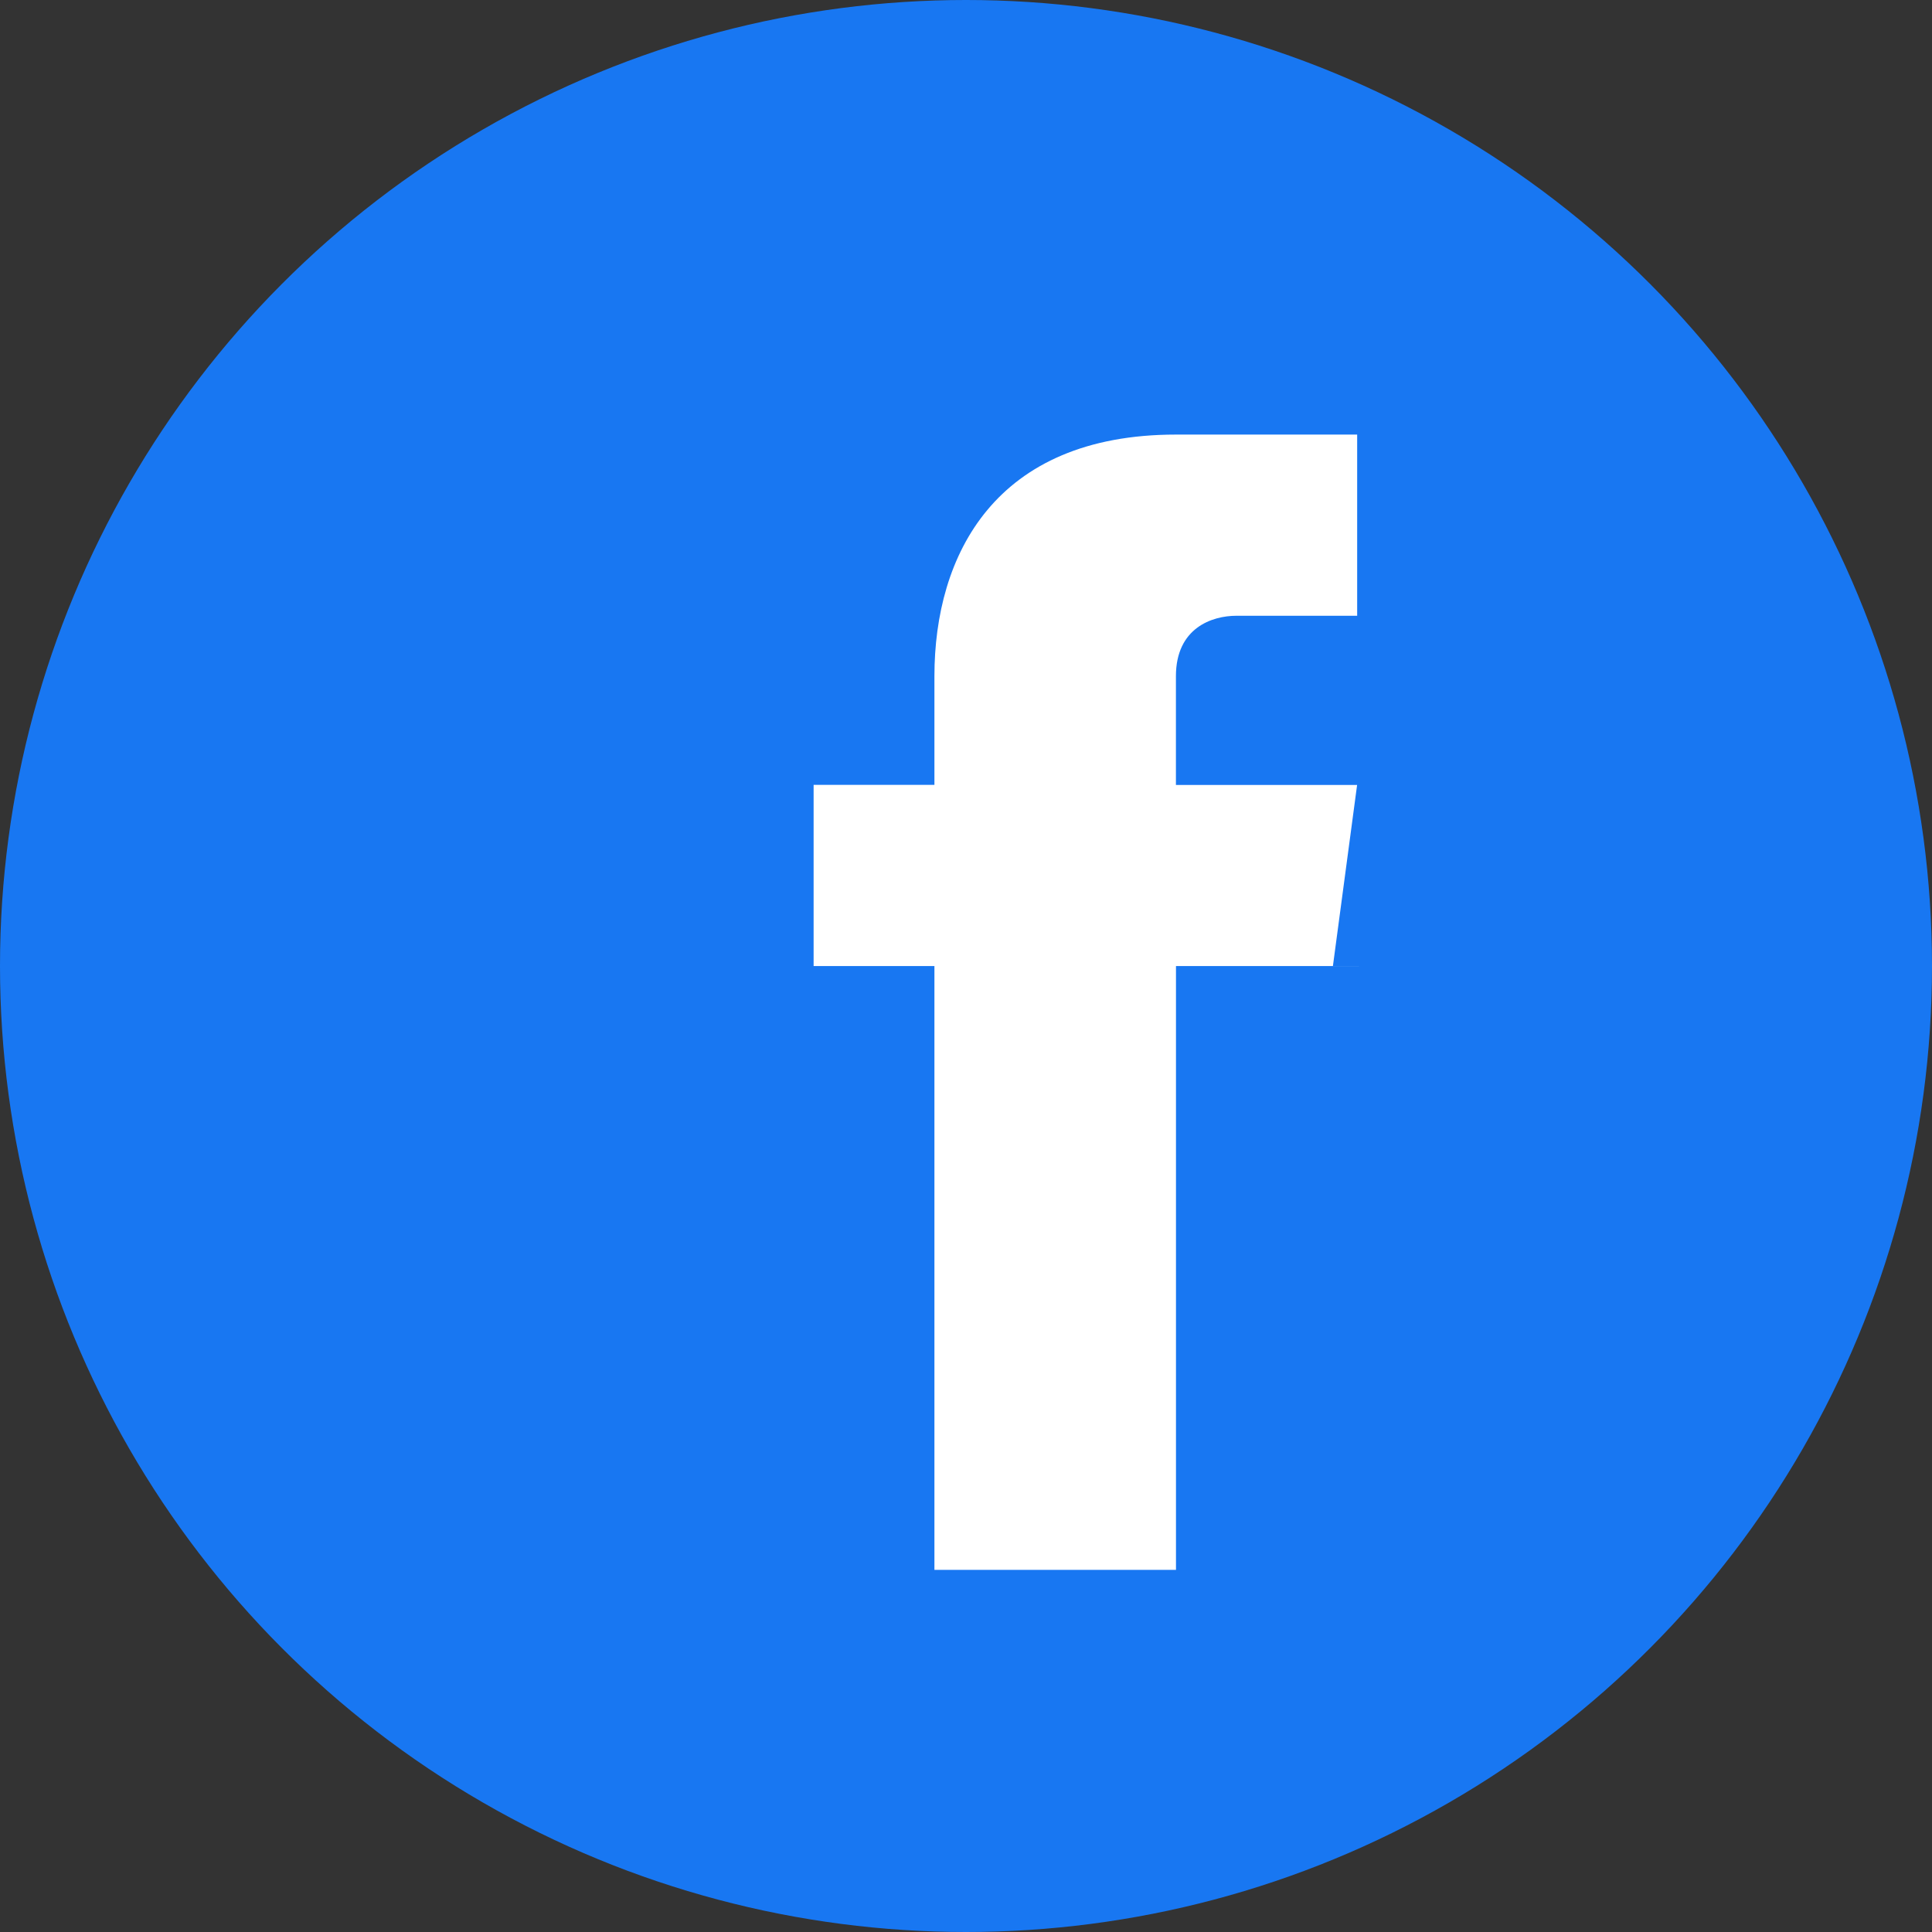
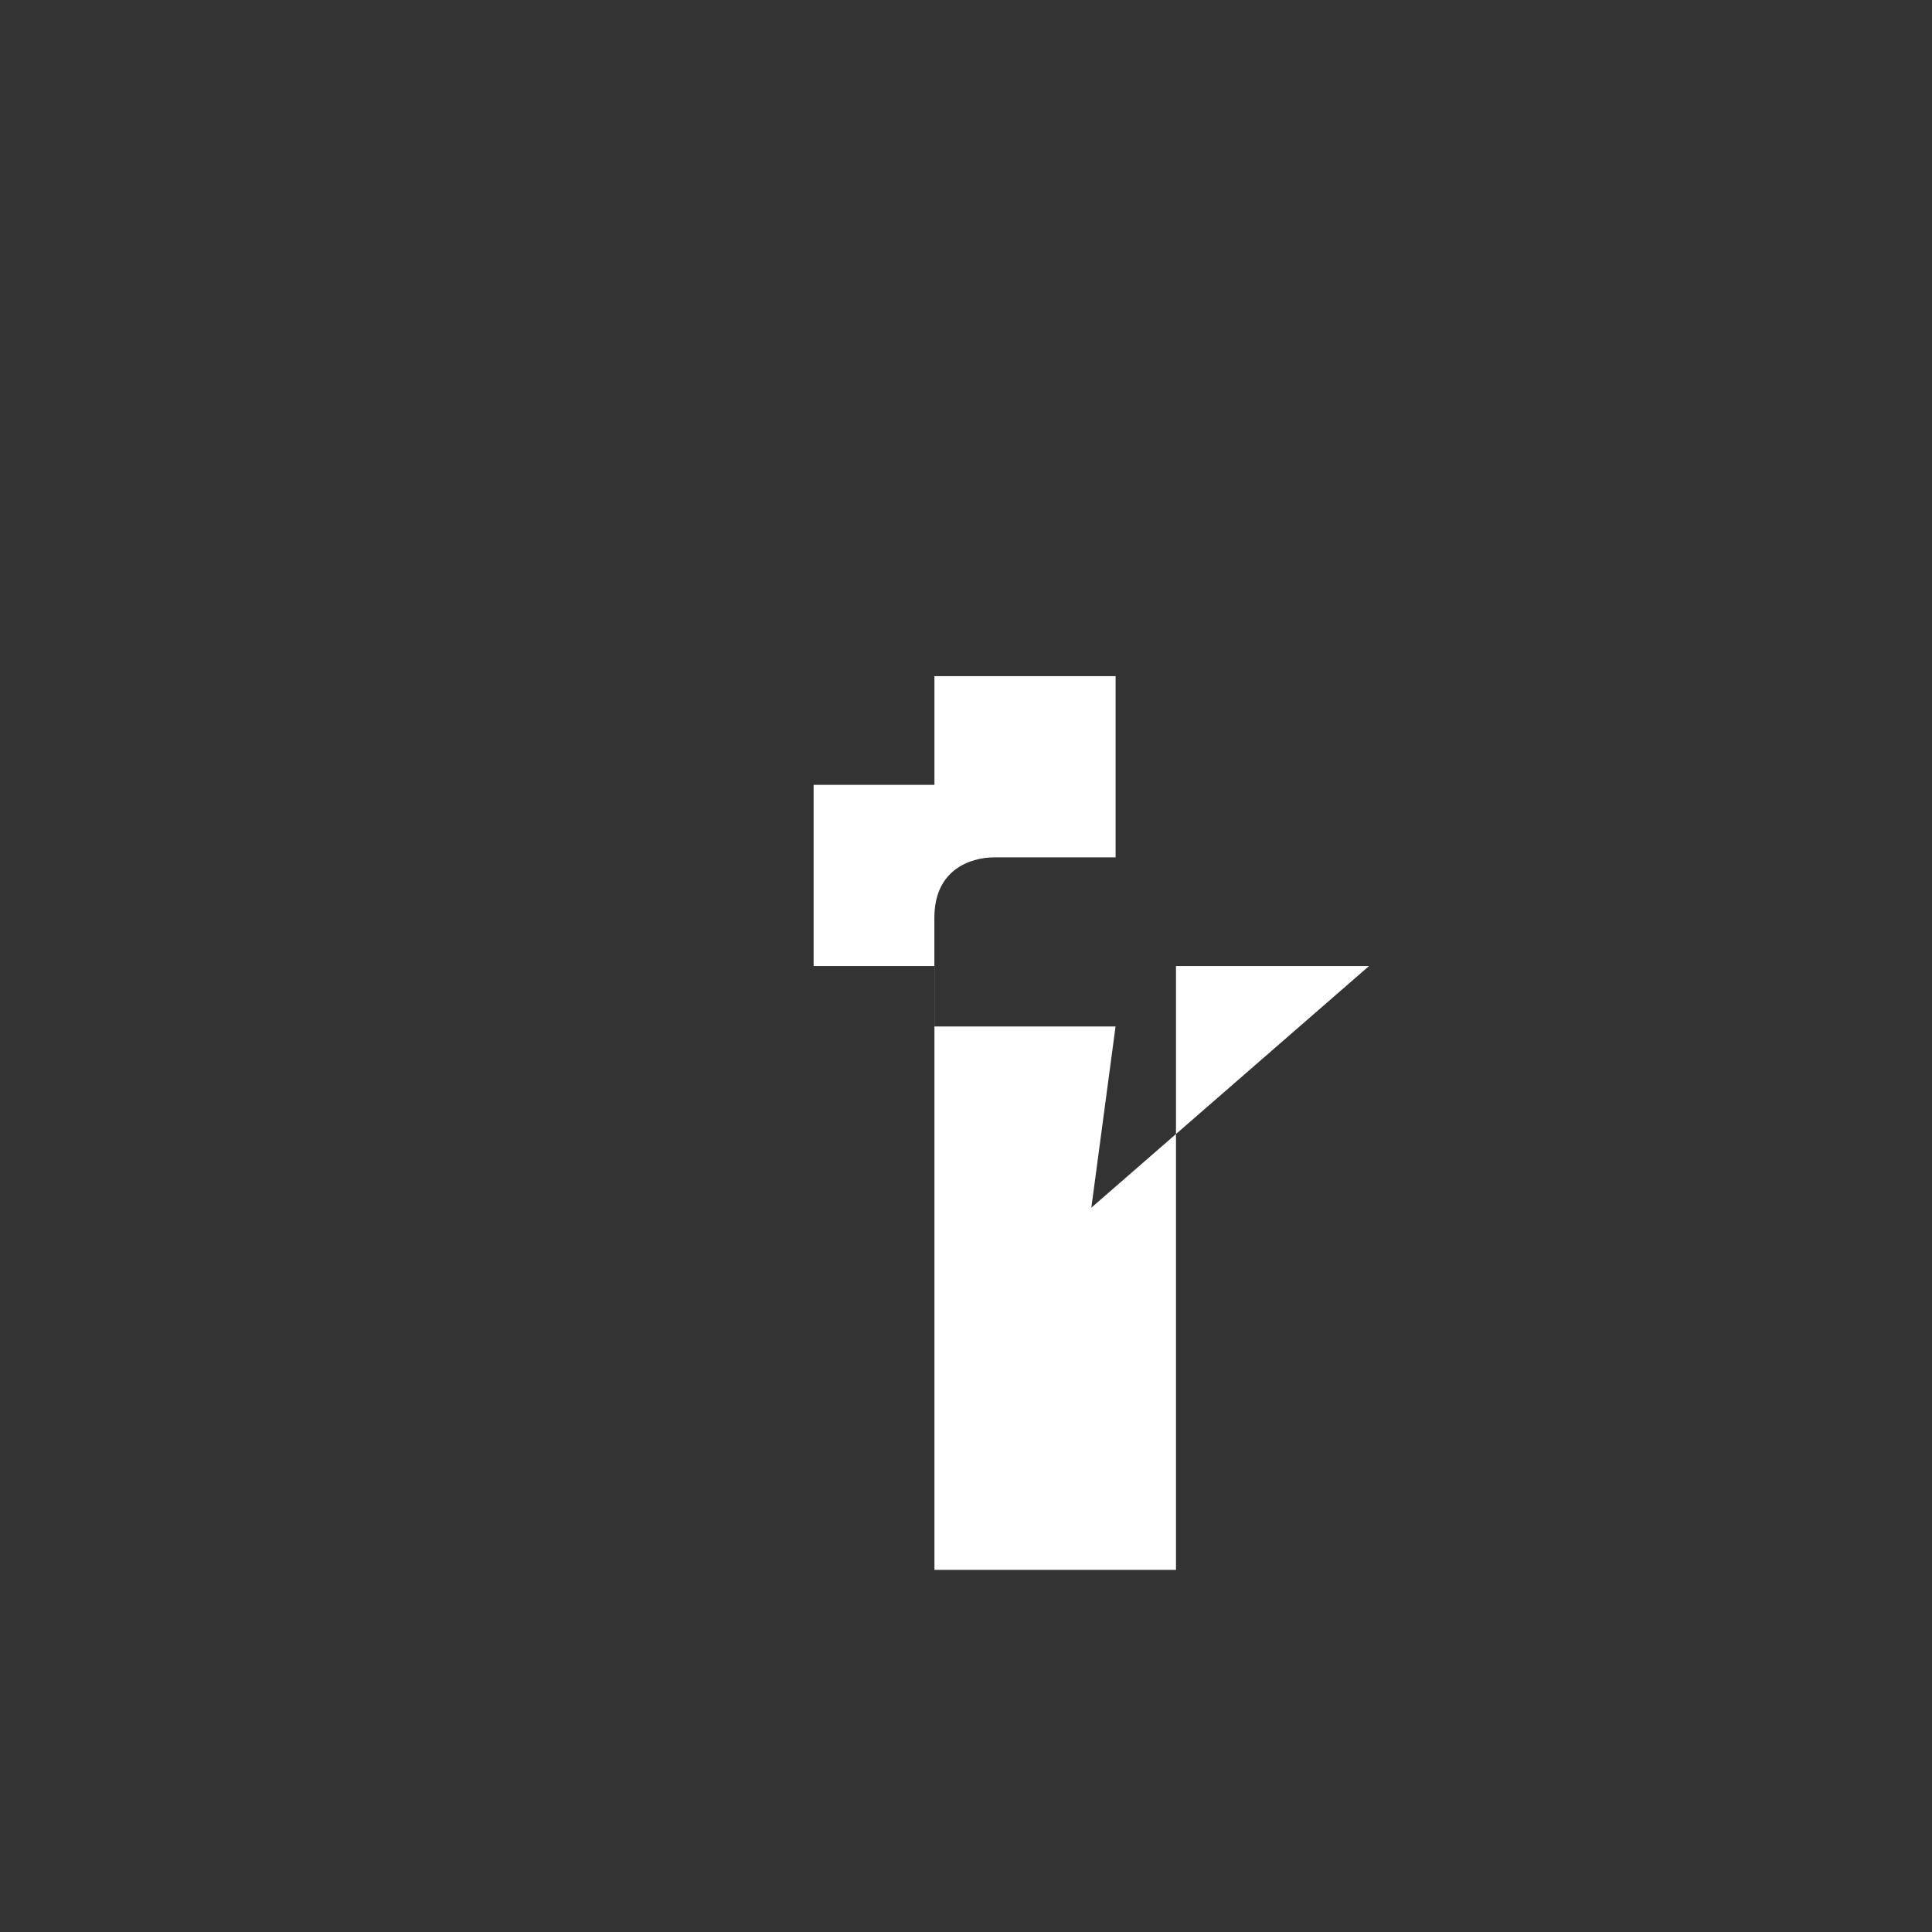
<svg xmlns="http://www.w3.org/2000/svg" viewBox="0 0 32 32" fill="currentColor">
  <rect x="0" y="0" width="32" height="32" fill="#333333" stroke="none" />
-   <circle cx="16" cy="16" r="16" fill="#1877F2" />
-   <path d="M22.675 16.001h-3.197v10.001h-4.001V16.001h-2.001v-3.001h2.001v-1.801c0-2.001 1.001-4.001 4.001-4.001h3.001v3.001h-2.001c-0.401 0-1.001 0.2-1.001 1.001v1.801h3.001l-0.401 3.001z" fill="#fff" />
+   <path d="M22.675 16.001h-3.197v10.001h-4.001V16.001h-2.001v-3.001h2.001v-1.801h3.001v3.001h-2.001c-0.401 0-1.001 0.2-1.001 1.001v1.801h3.001l-0.401 3.001z" fill="#fff" />
</svg>